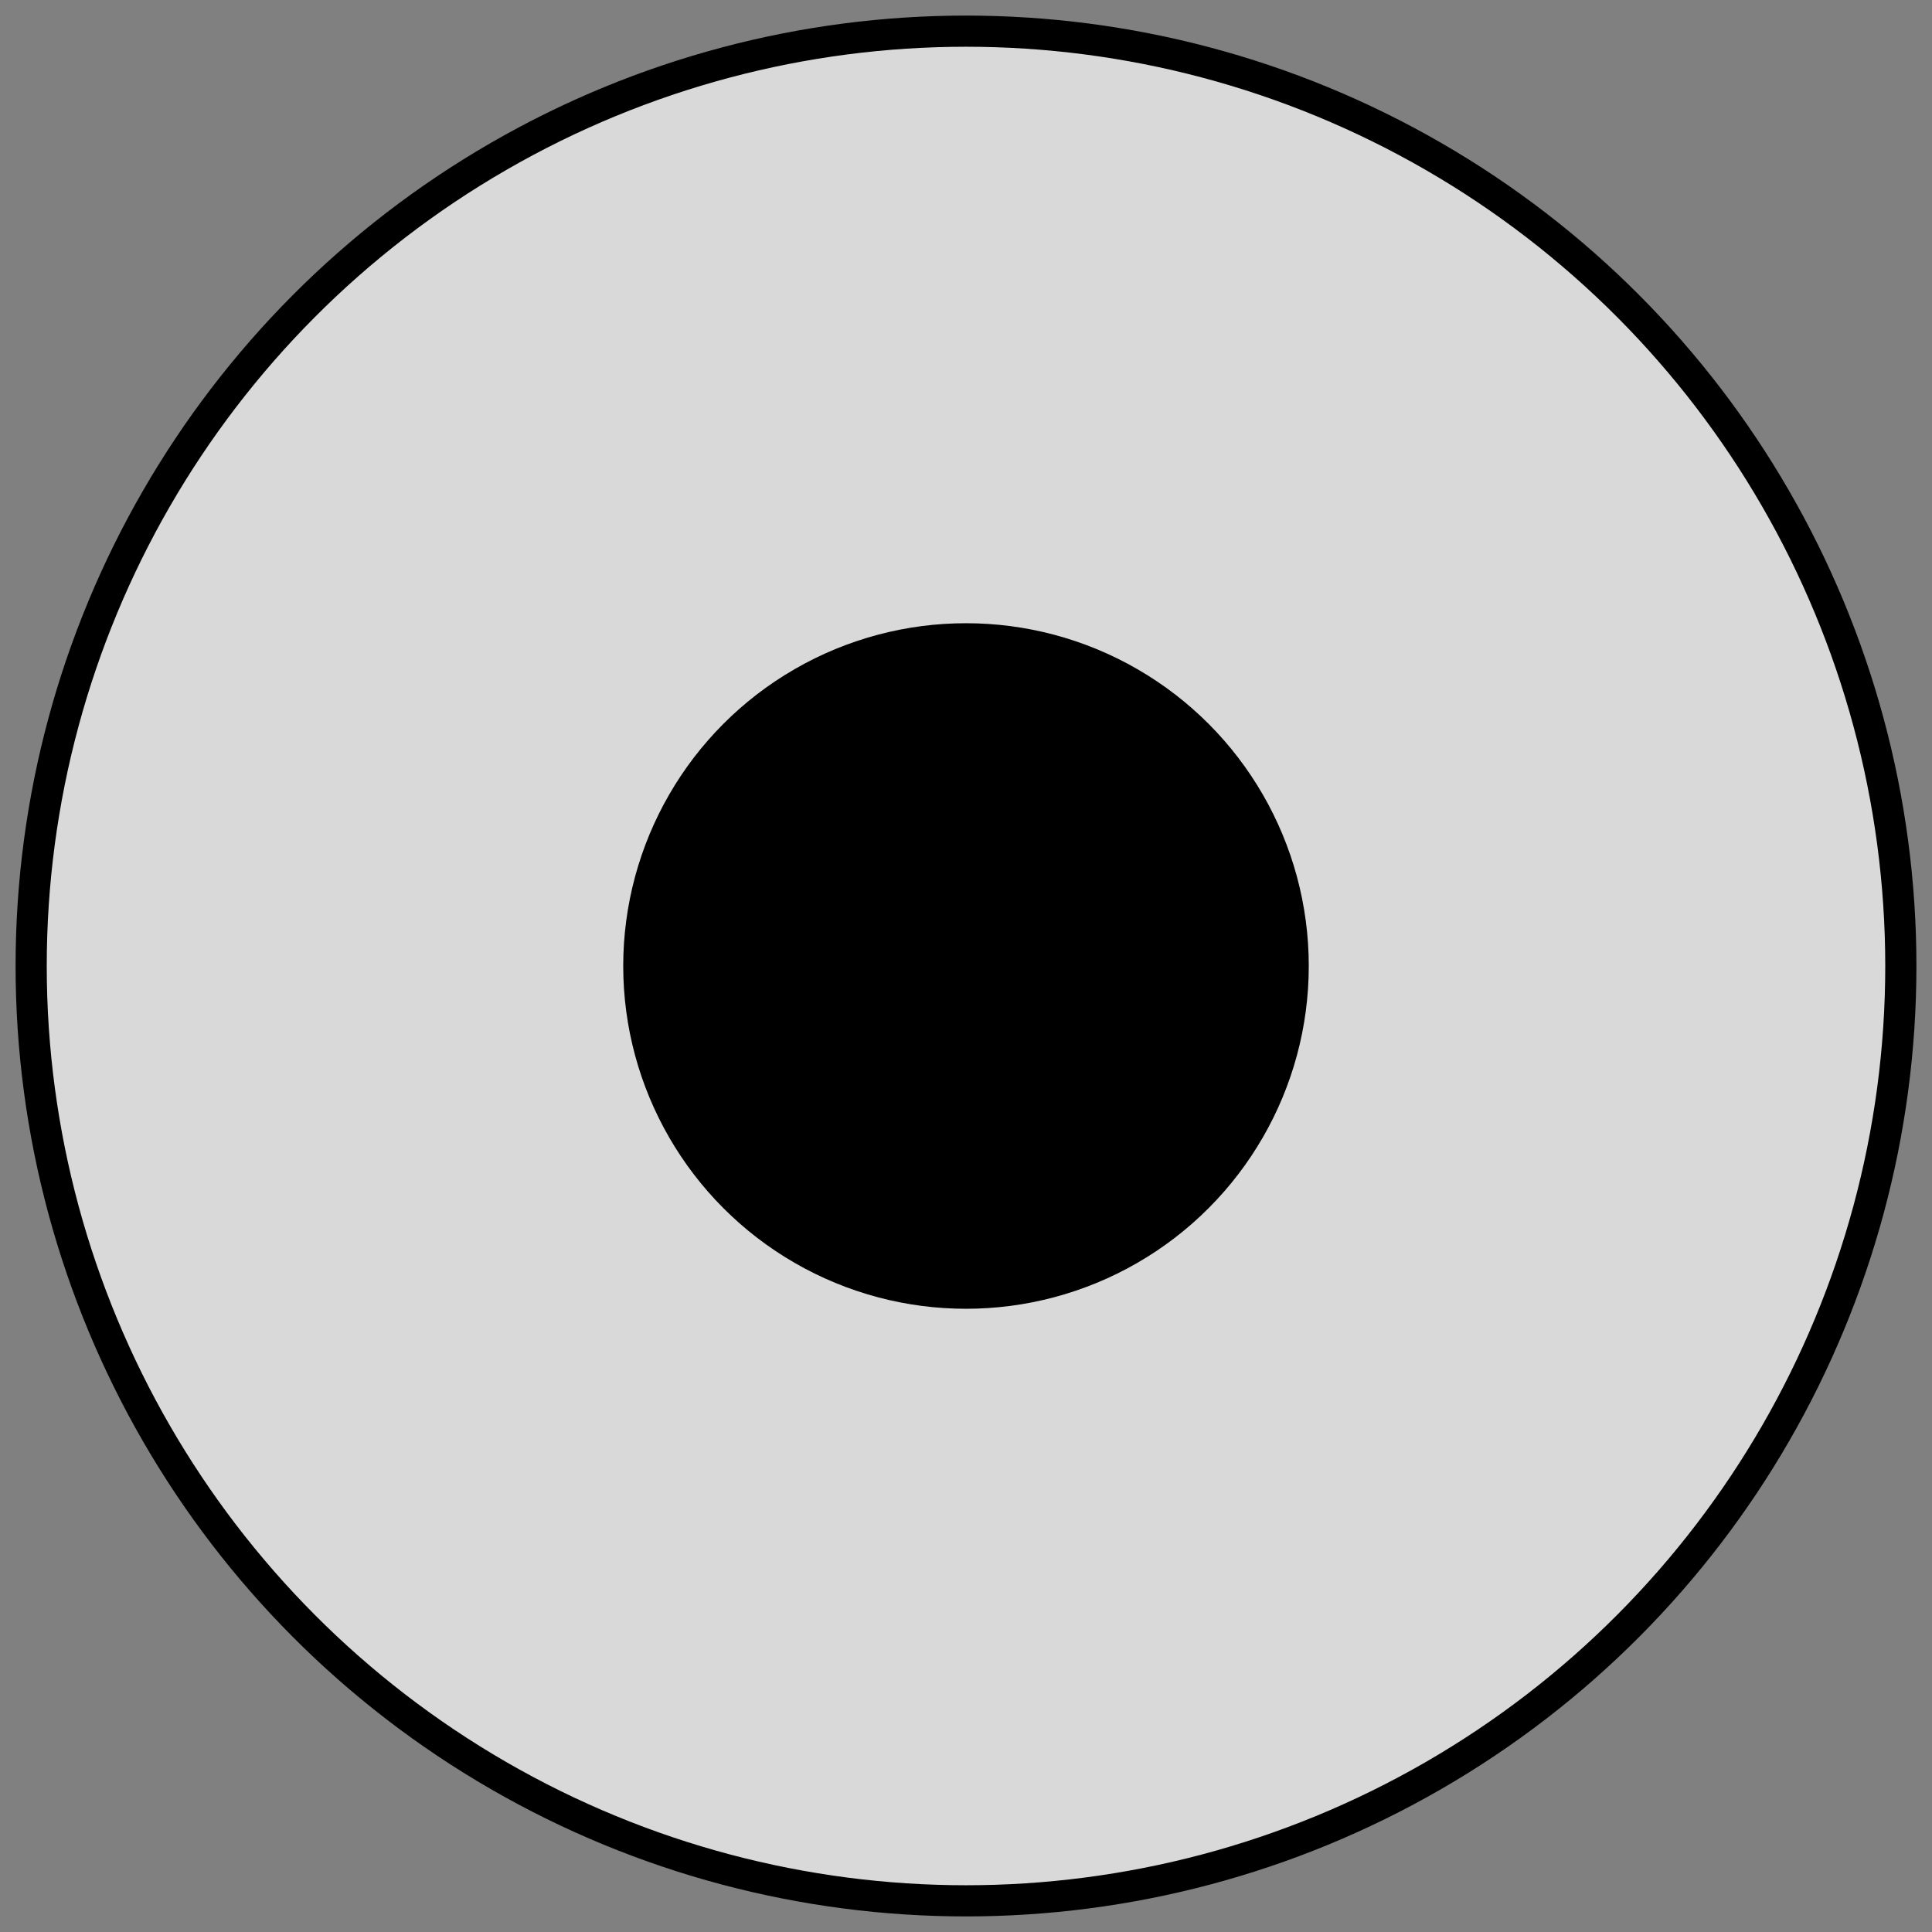
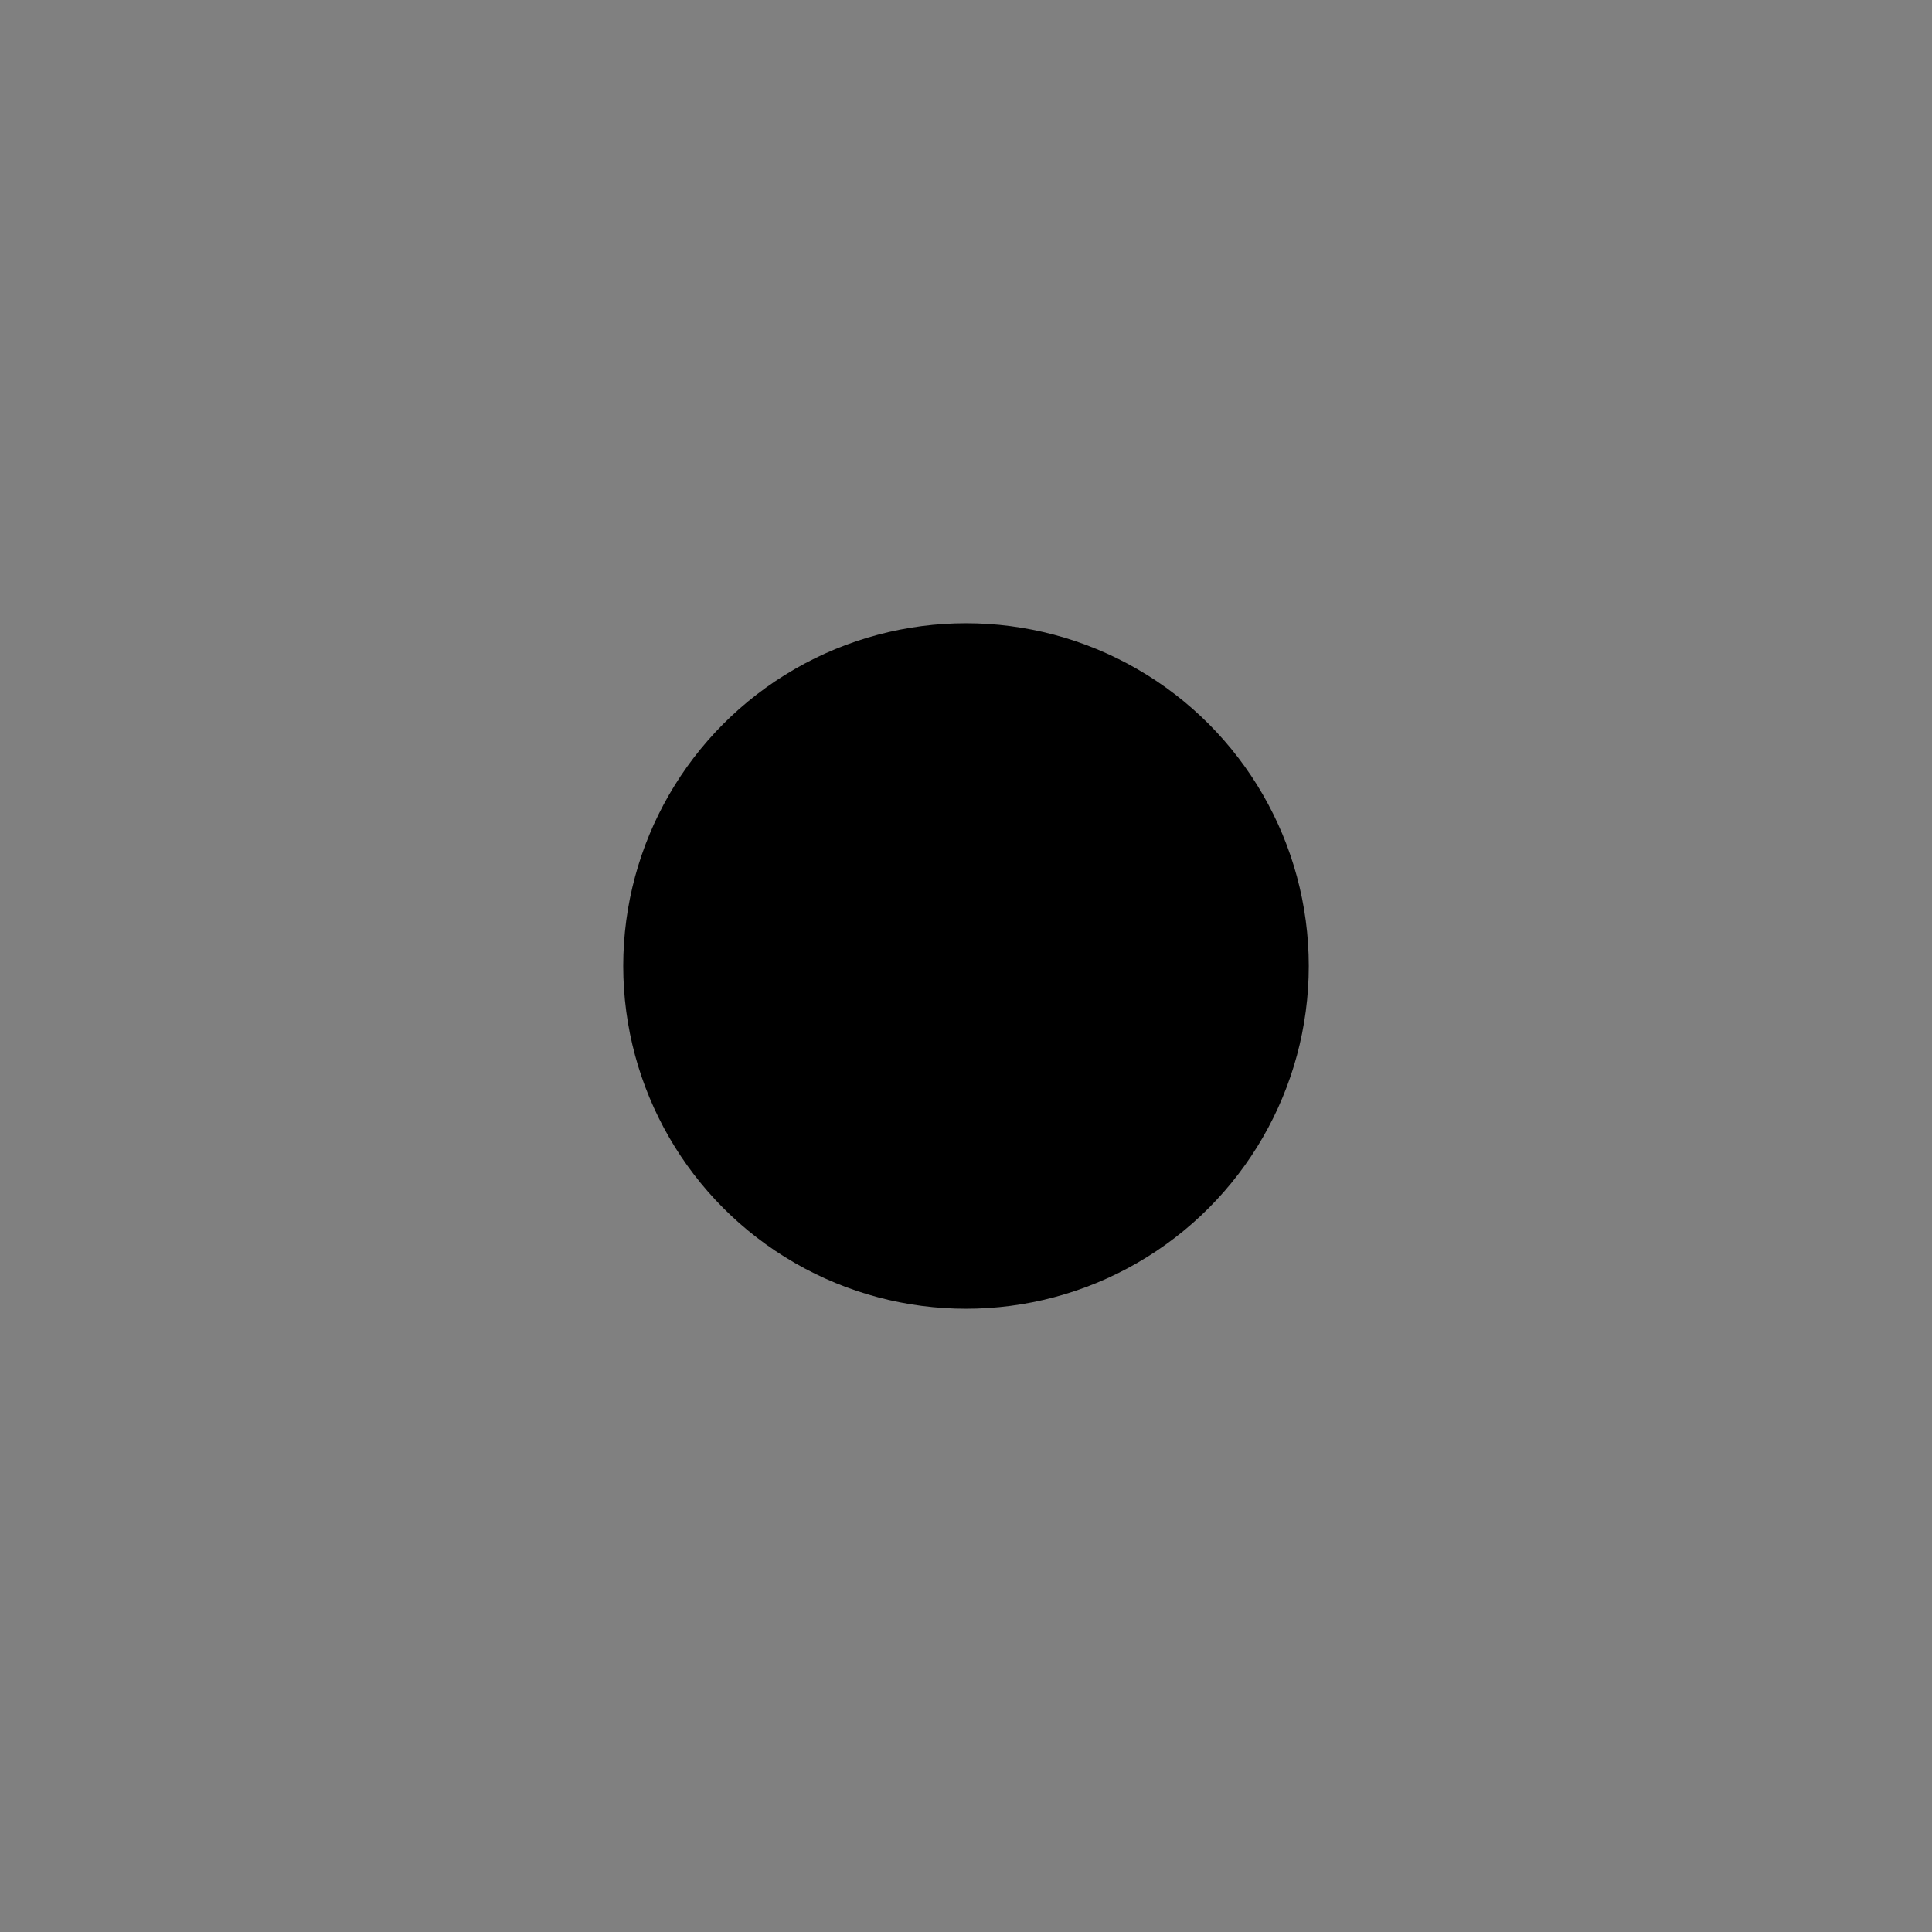
<svg xmlns="http://www.w3.org/2000/svg" id="Capa_1" version="1.1" viewBox="0 0 31 31">
  <rect x="0" y="0" width="31" height="31" fill="#808080" stroke="none" />
  <defs>
    <style>
      .st0 {
        fill: #fff;
        fill-opacity: .7;
        stroke: #000;
        stroke-width: .5px;
      }
    </style>
  </defs>
-   <circle class="st0" cx="15.5" cy="15.5" r="15" />
  <circle cx="15.5" cy="15.5" r="5.5" />
</svg>